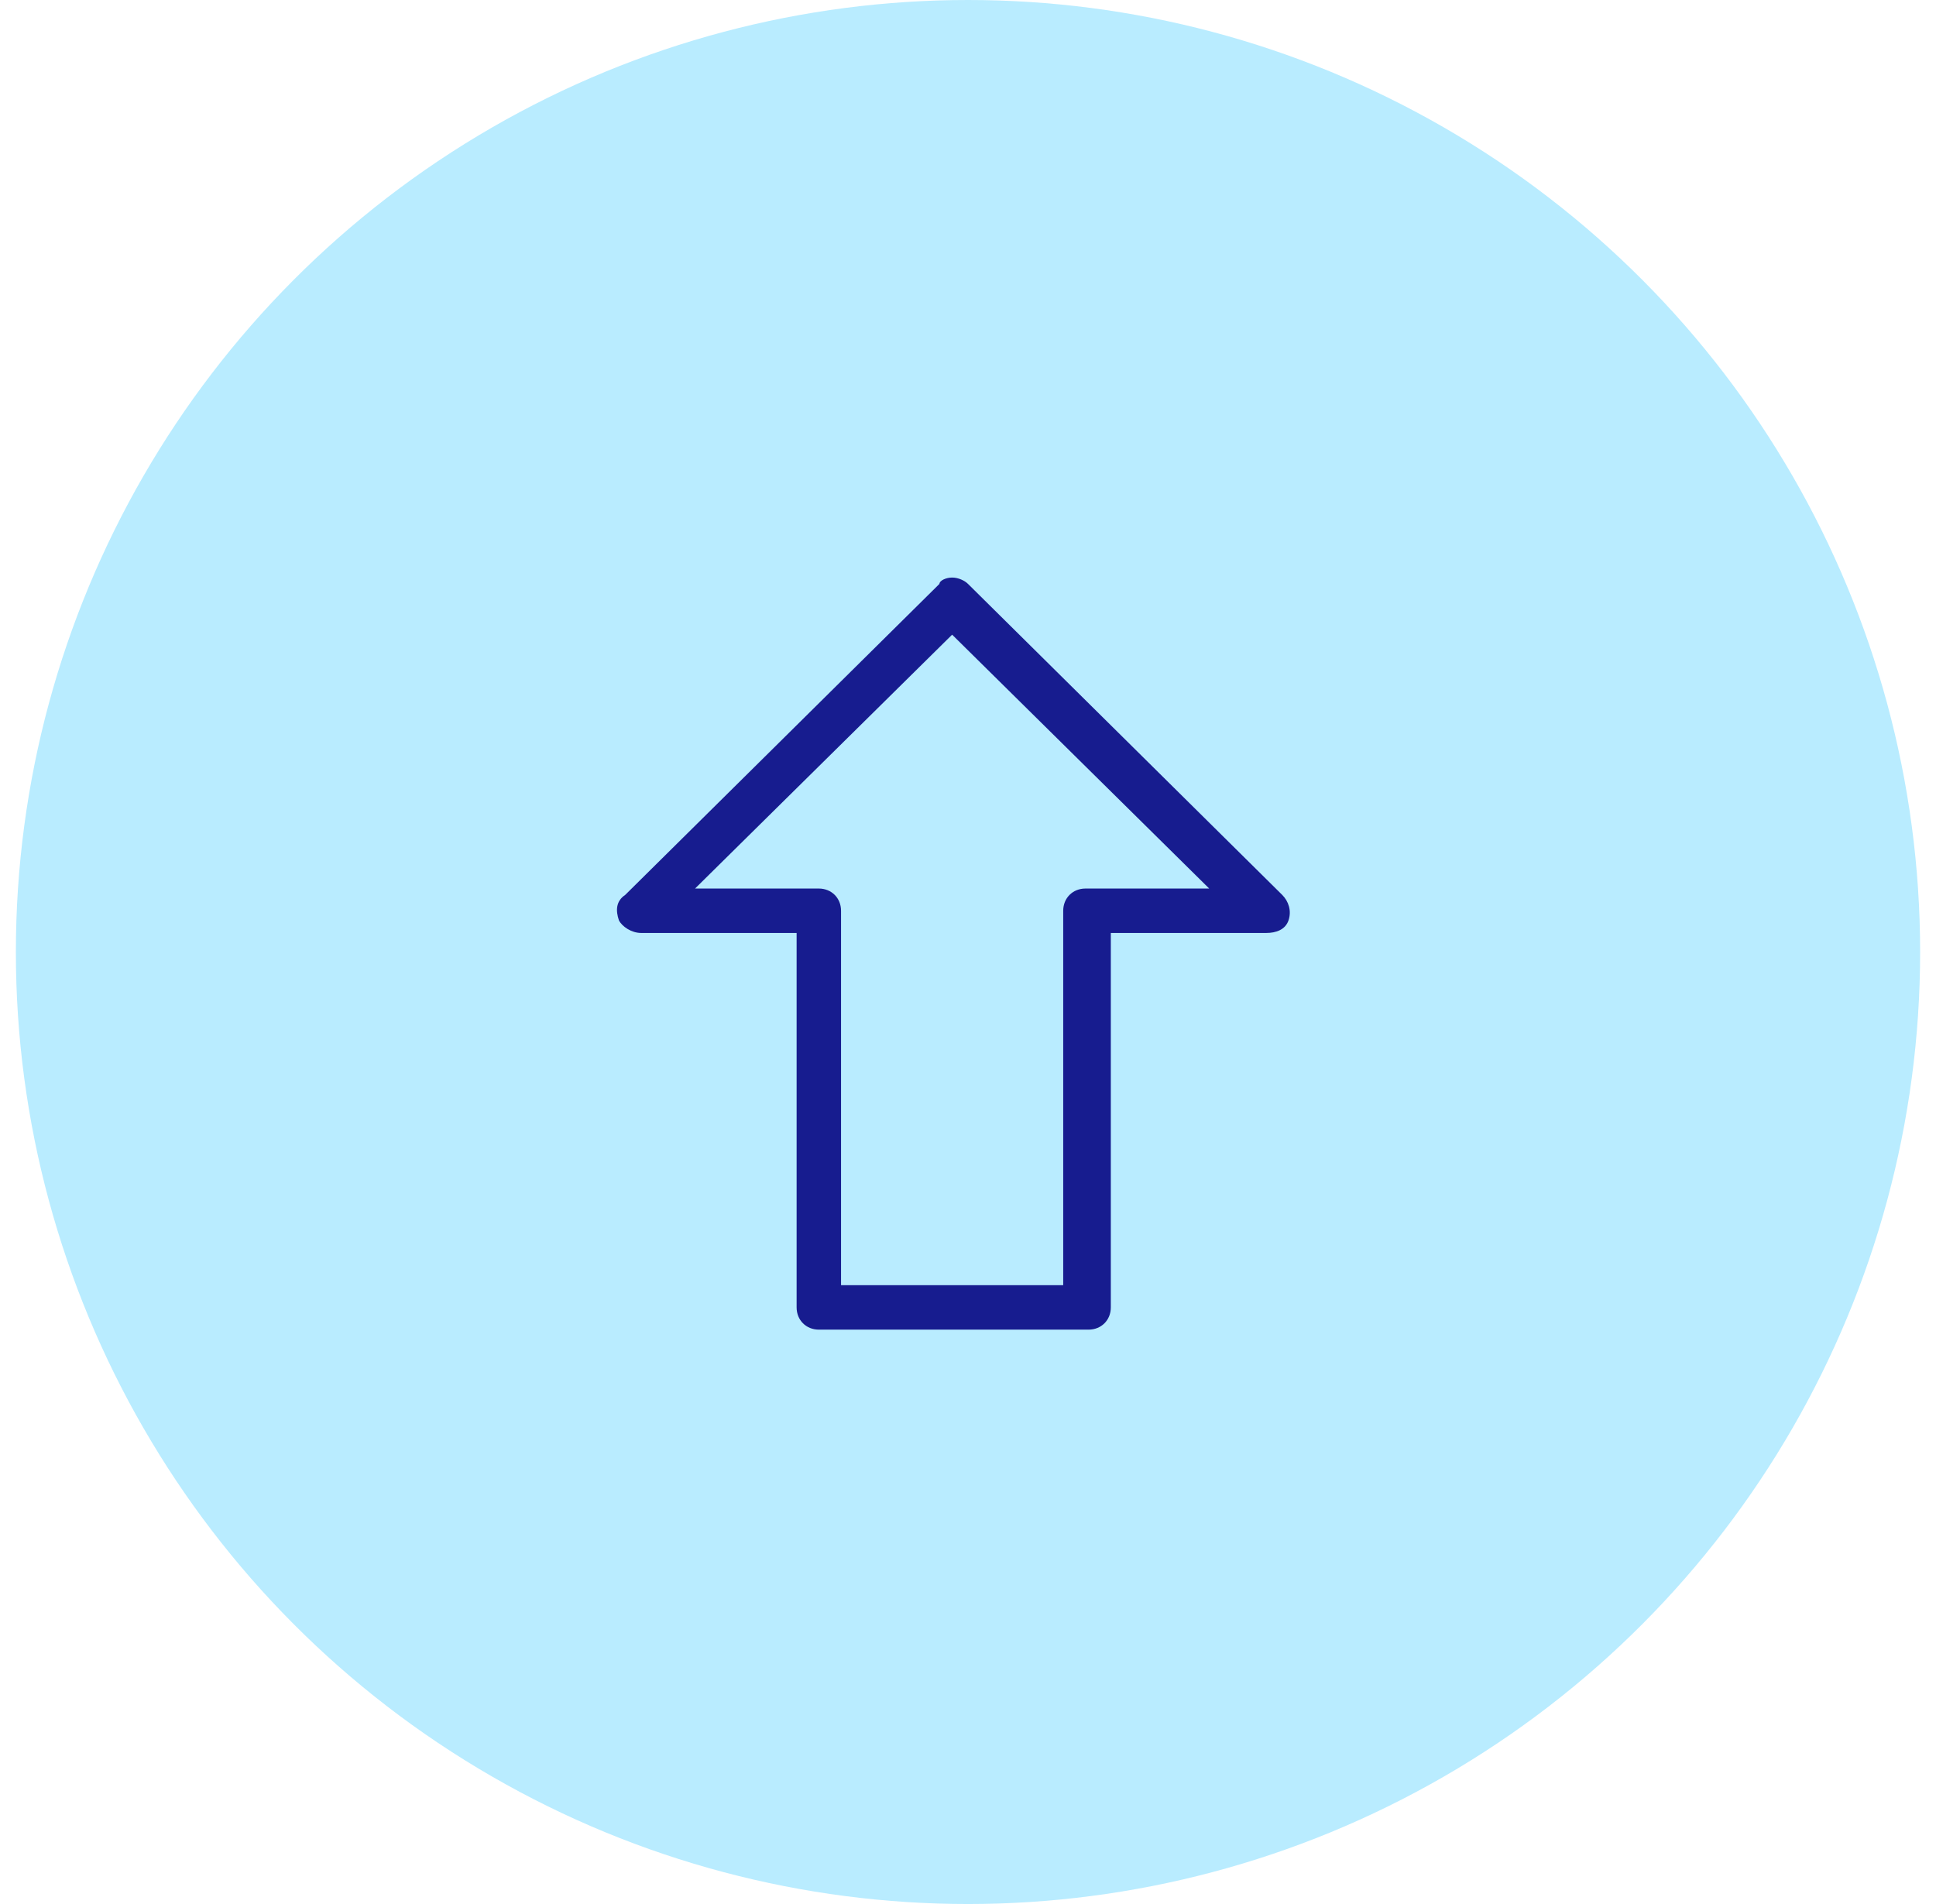
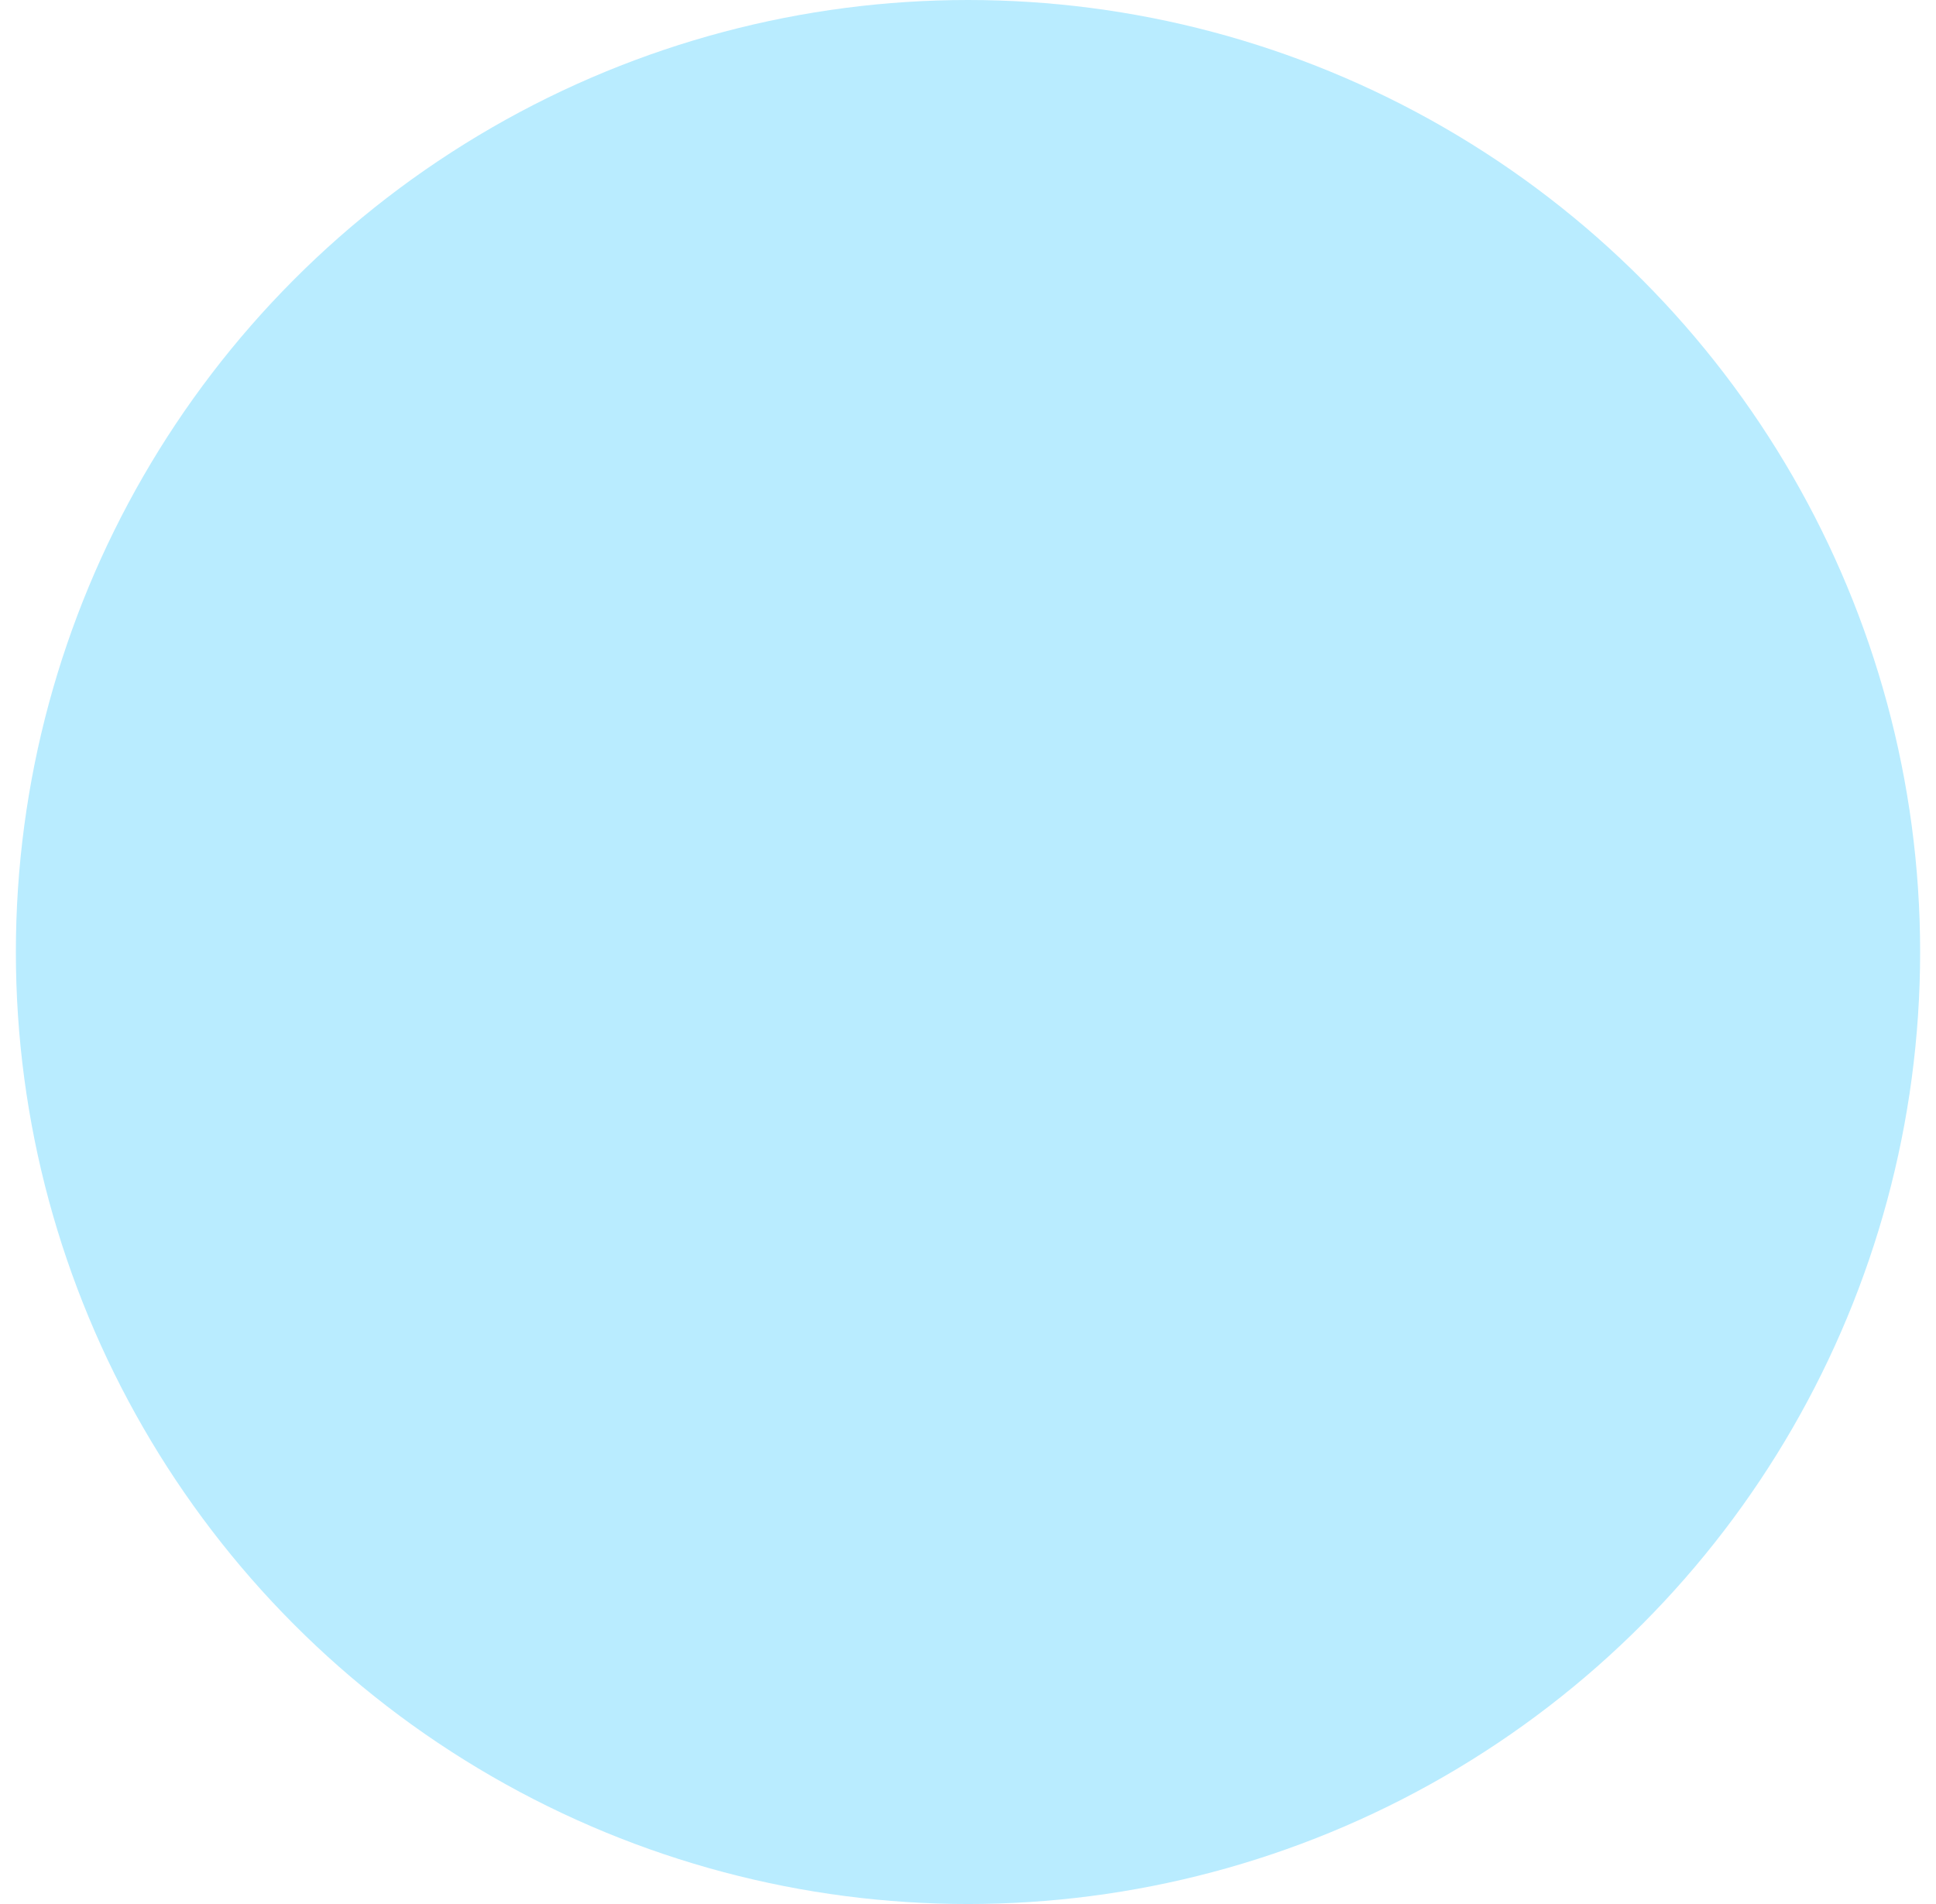
<svg xmlns="http://www.w3.org/2000/svg" viewBox="0 0 61 60">
  <circle cx="30.5" cy="30" r="30" fill="#b9ecff" />
-   <path d="M30 18.2c.2 0 .4.1.5.2l9.9 9.8c.2.2.3.5.2.8s-.4.4-.7.4H35v11.8c0 .4-.3.7-.7.7h-8.5c-.4 0-.7-.3-.7-.7V29.4h-4.9c-.3 0-.6-.2-.7-.4-.1-.3-.1-.6.2-.8l9.9-9.8c0-.1.2-.2.4-.2zM21.9 28h3.9c.4 0 .7.3.7.7v11.8h7V28.7c0-.4.3-.7.7-.7h3.9L30 20l-8.1 8z" fill-rule="evenodd" clip-rule="evenodd" fill="#171c8f" />
</svg>